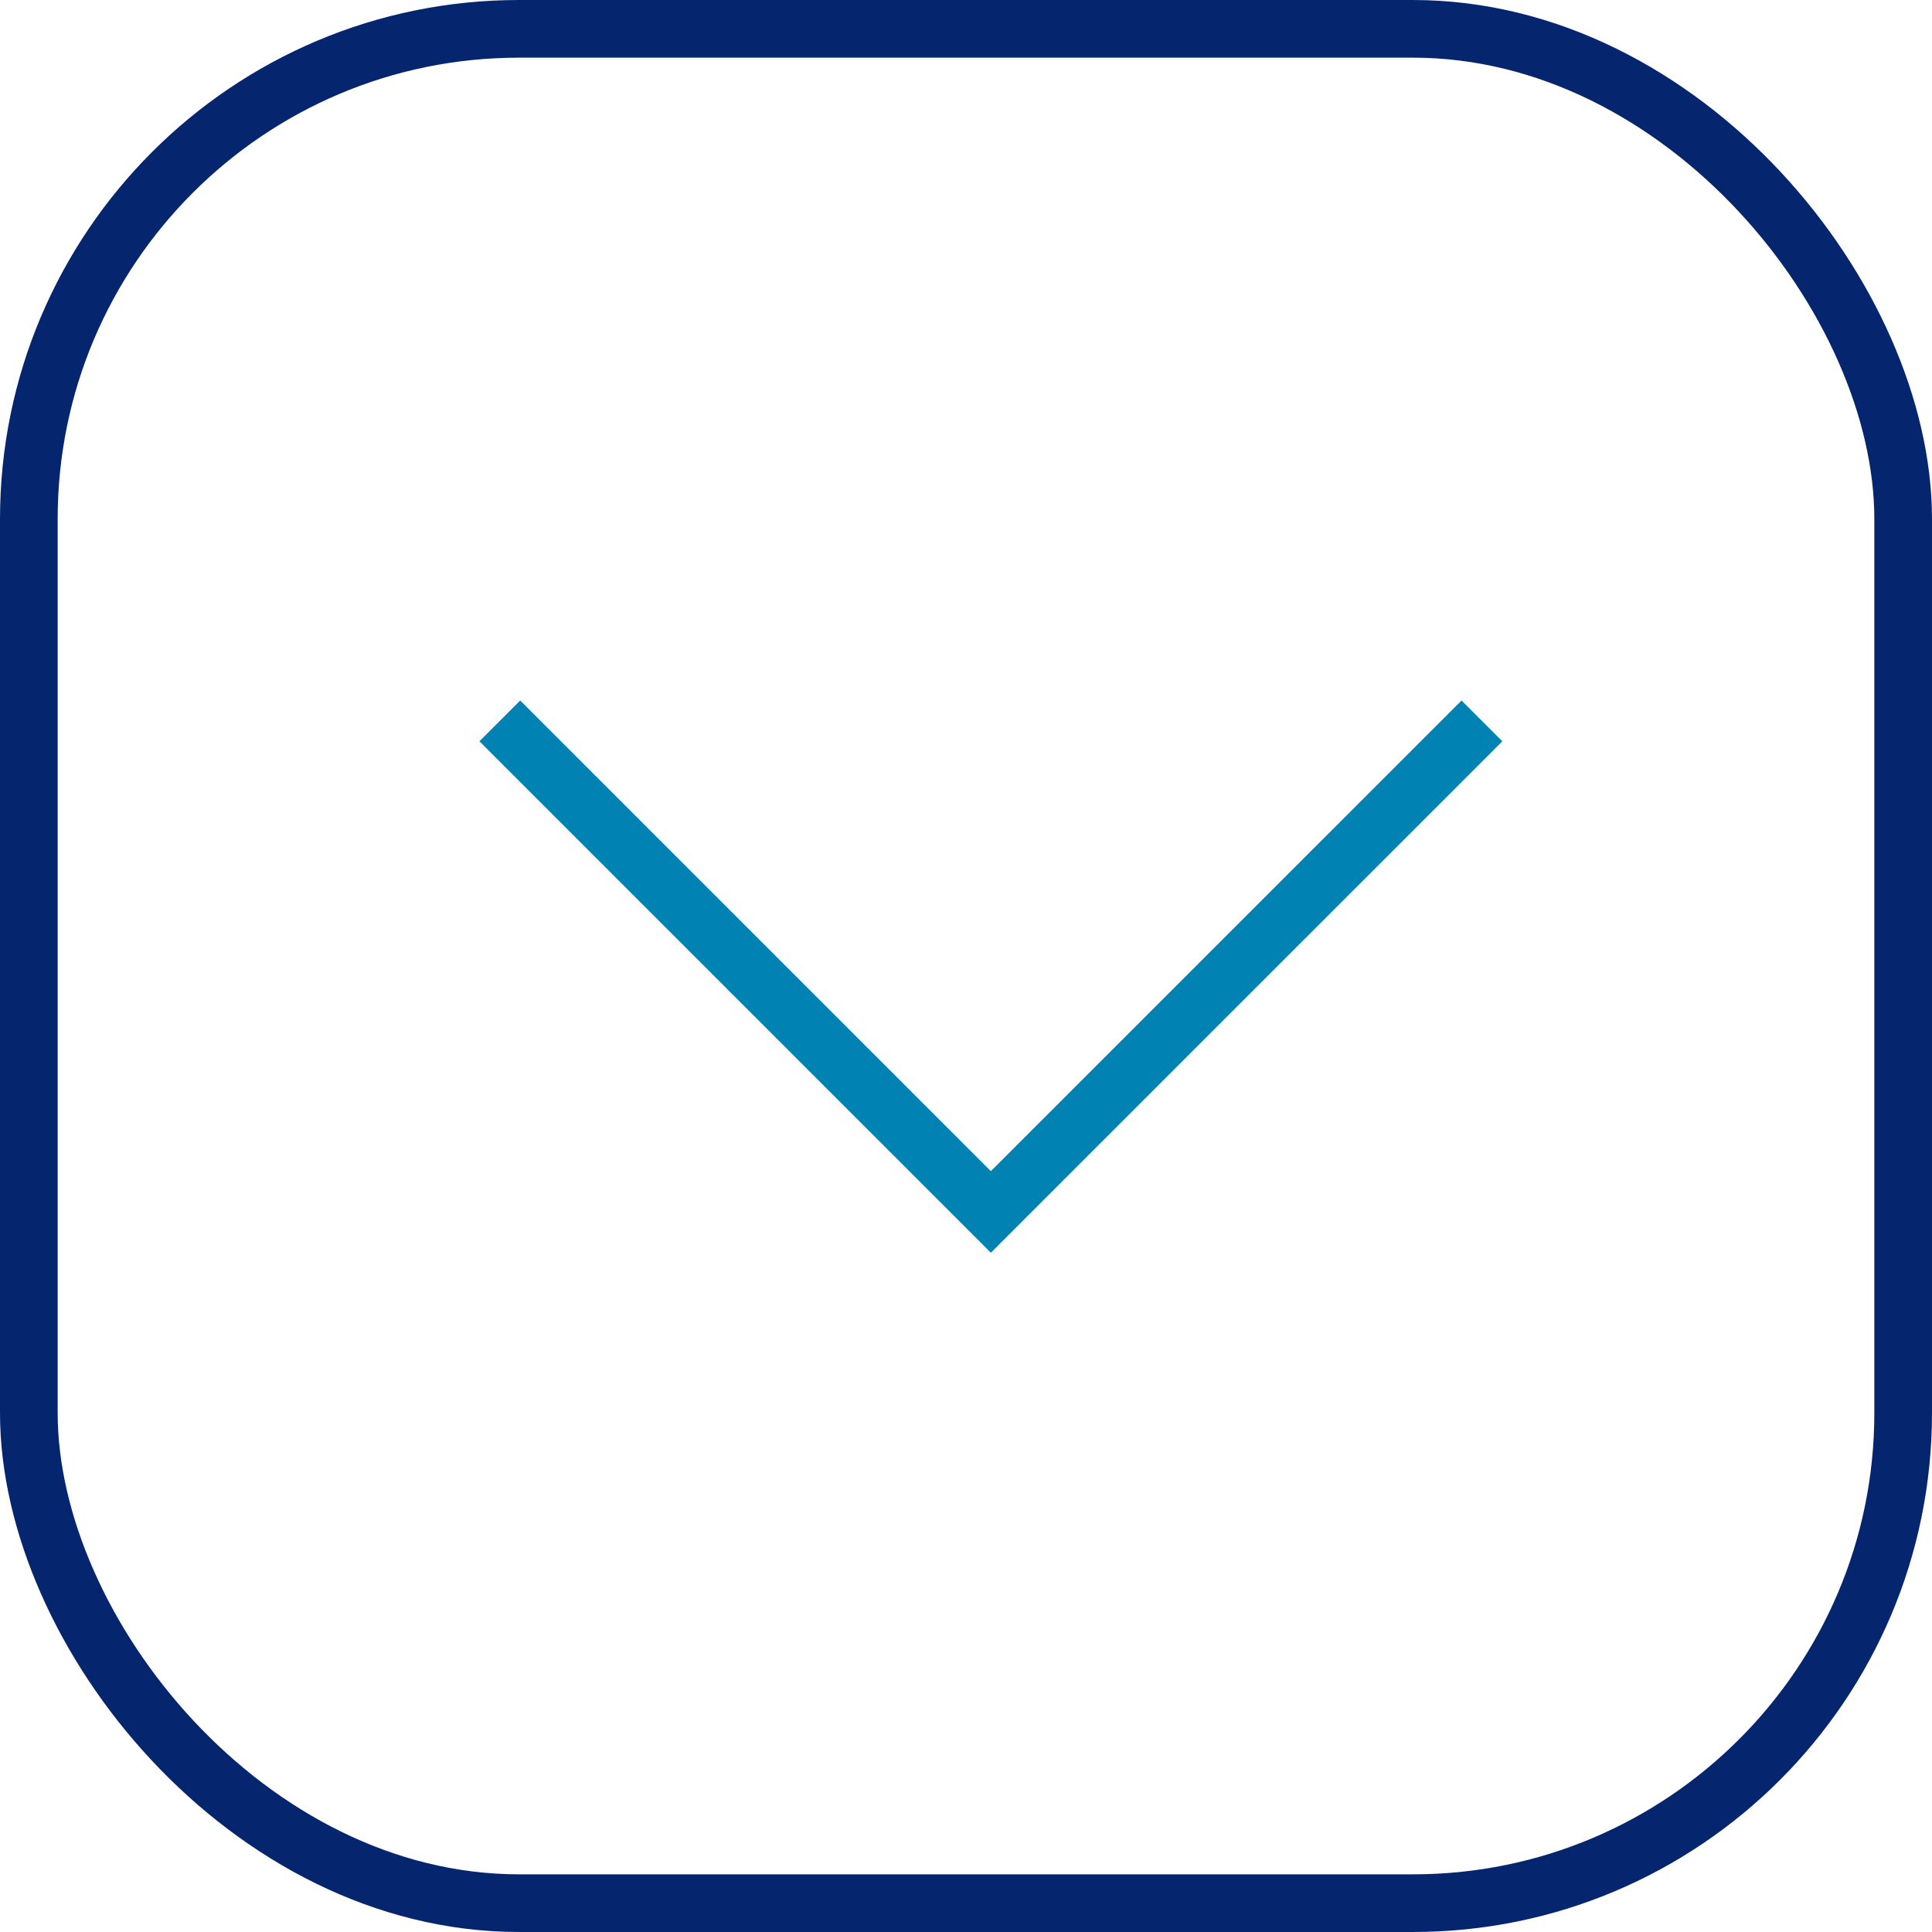
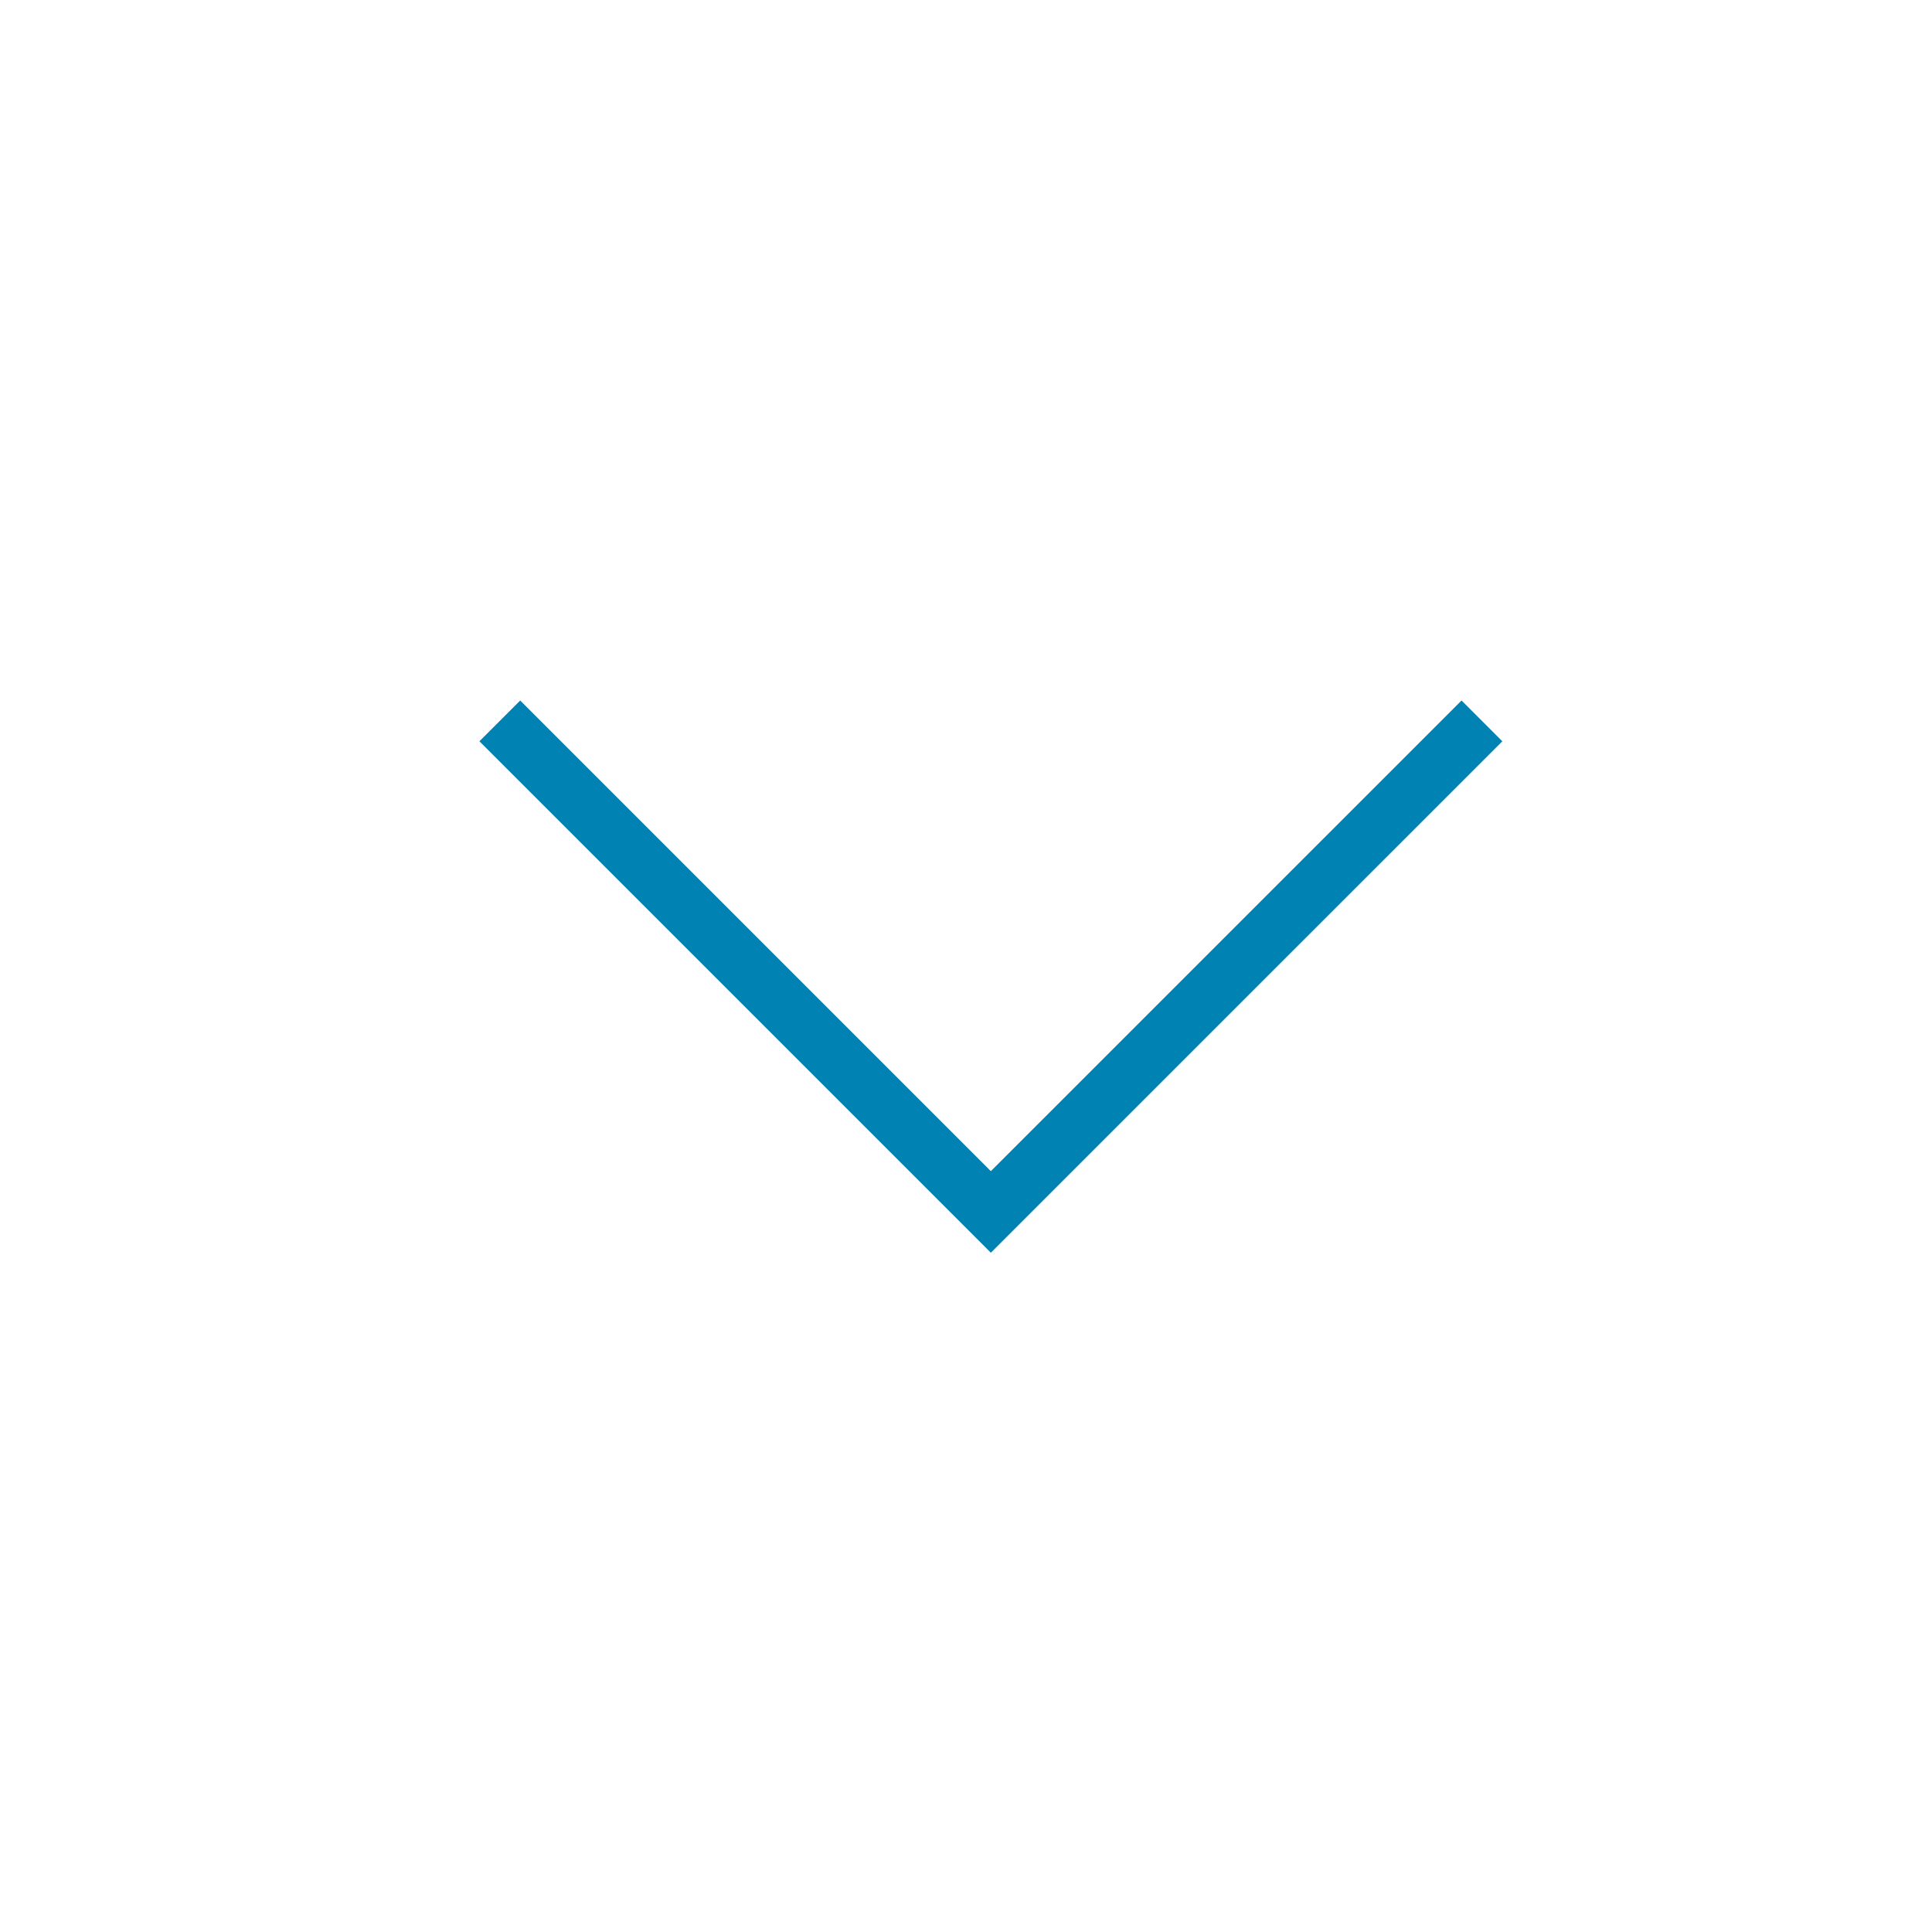
<svg xmlns="http://www.w3.org/2000/svg" id="Component_2_1" data-name="Component 2 – 1" width="67" height="67" viewBox="0 0 67 67">
  <g id="Rectangle_47" data-name="Rectangle 47" fill="none" stroke="#05266f" stroke-linejoin="round" stroke-width="2">
-     <rect width="67" height="67" rx="18" stroke="none" />
-     <rect x="1" y="1" width="65" height="65" rx="17" fill="none" />
-   </g>
+     </g>
  <path id="Path_94" data-name="Path 94" d="M944.333,958l17.029,17.029L978.392,958" transform="translate(-927 -933)" fill="none" stroke="#0082b3" stroke-width="2" />
</svg>